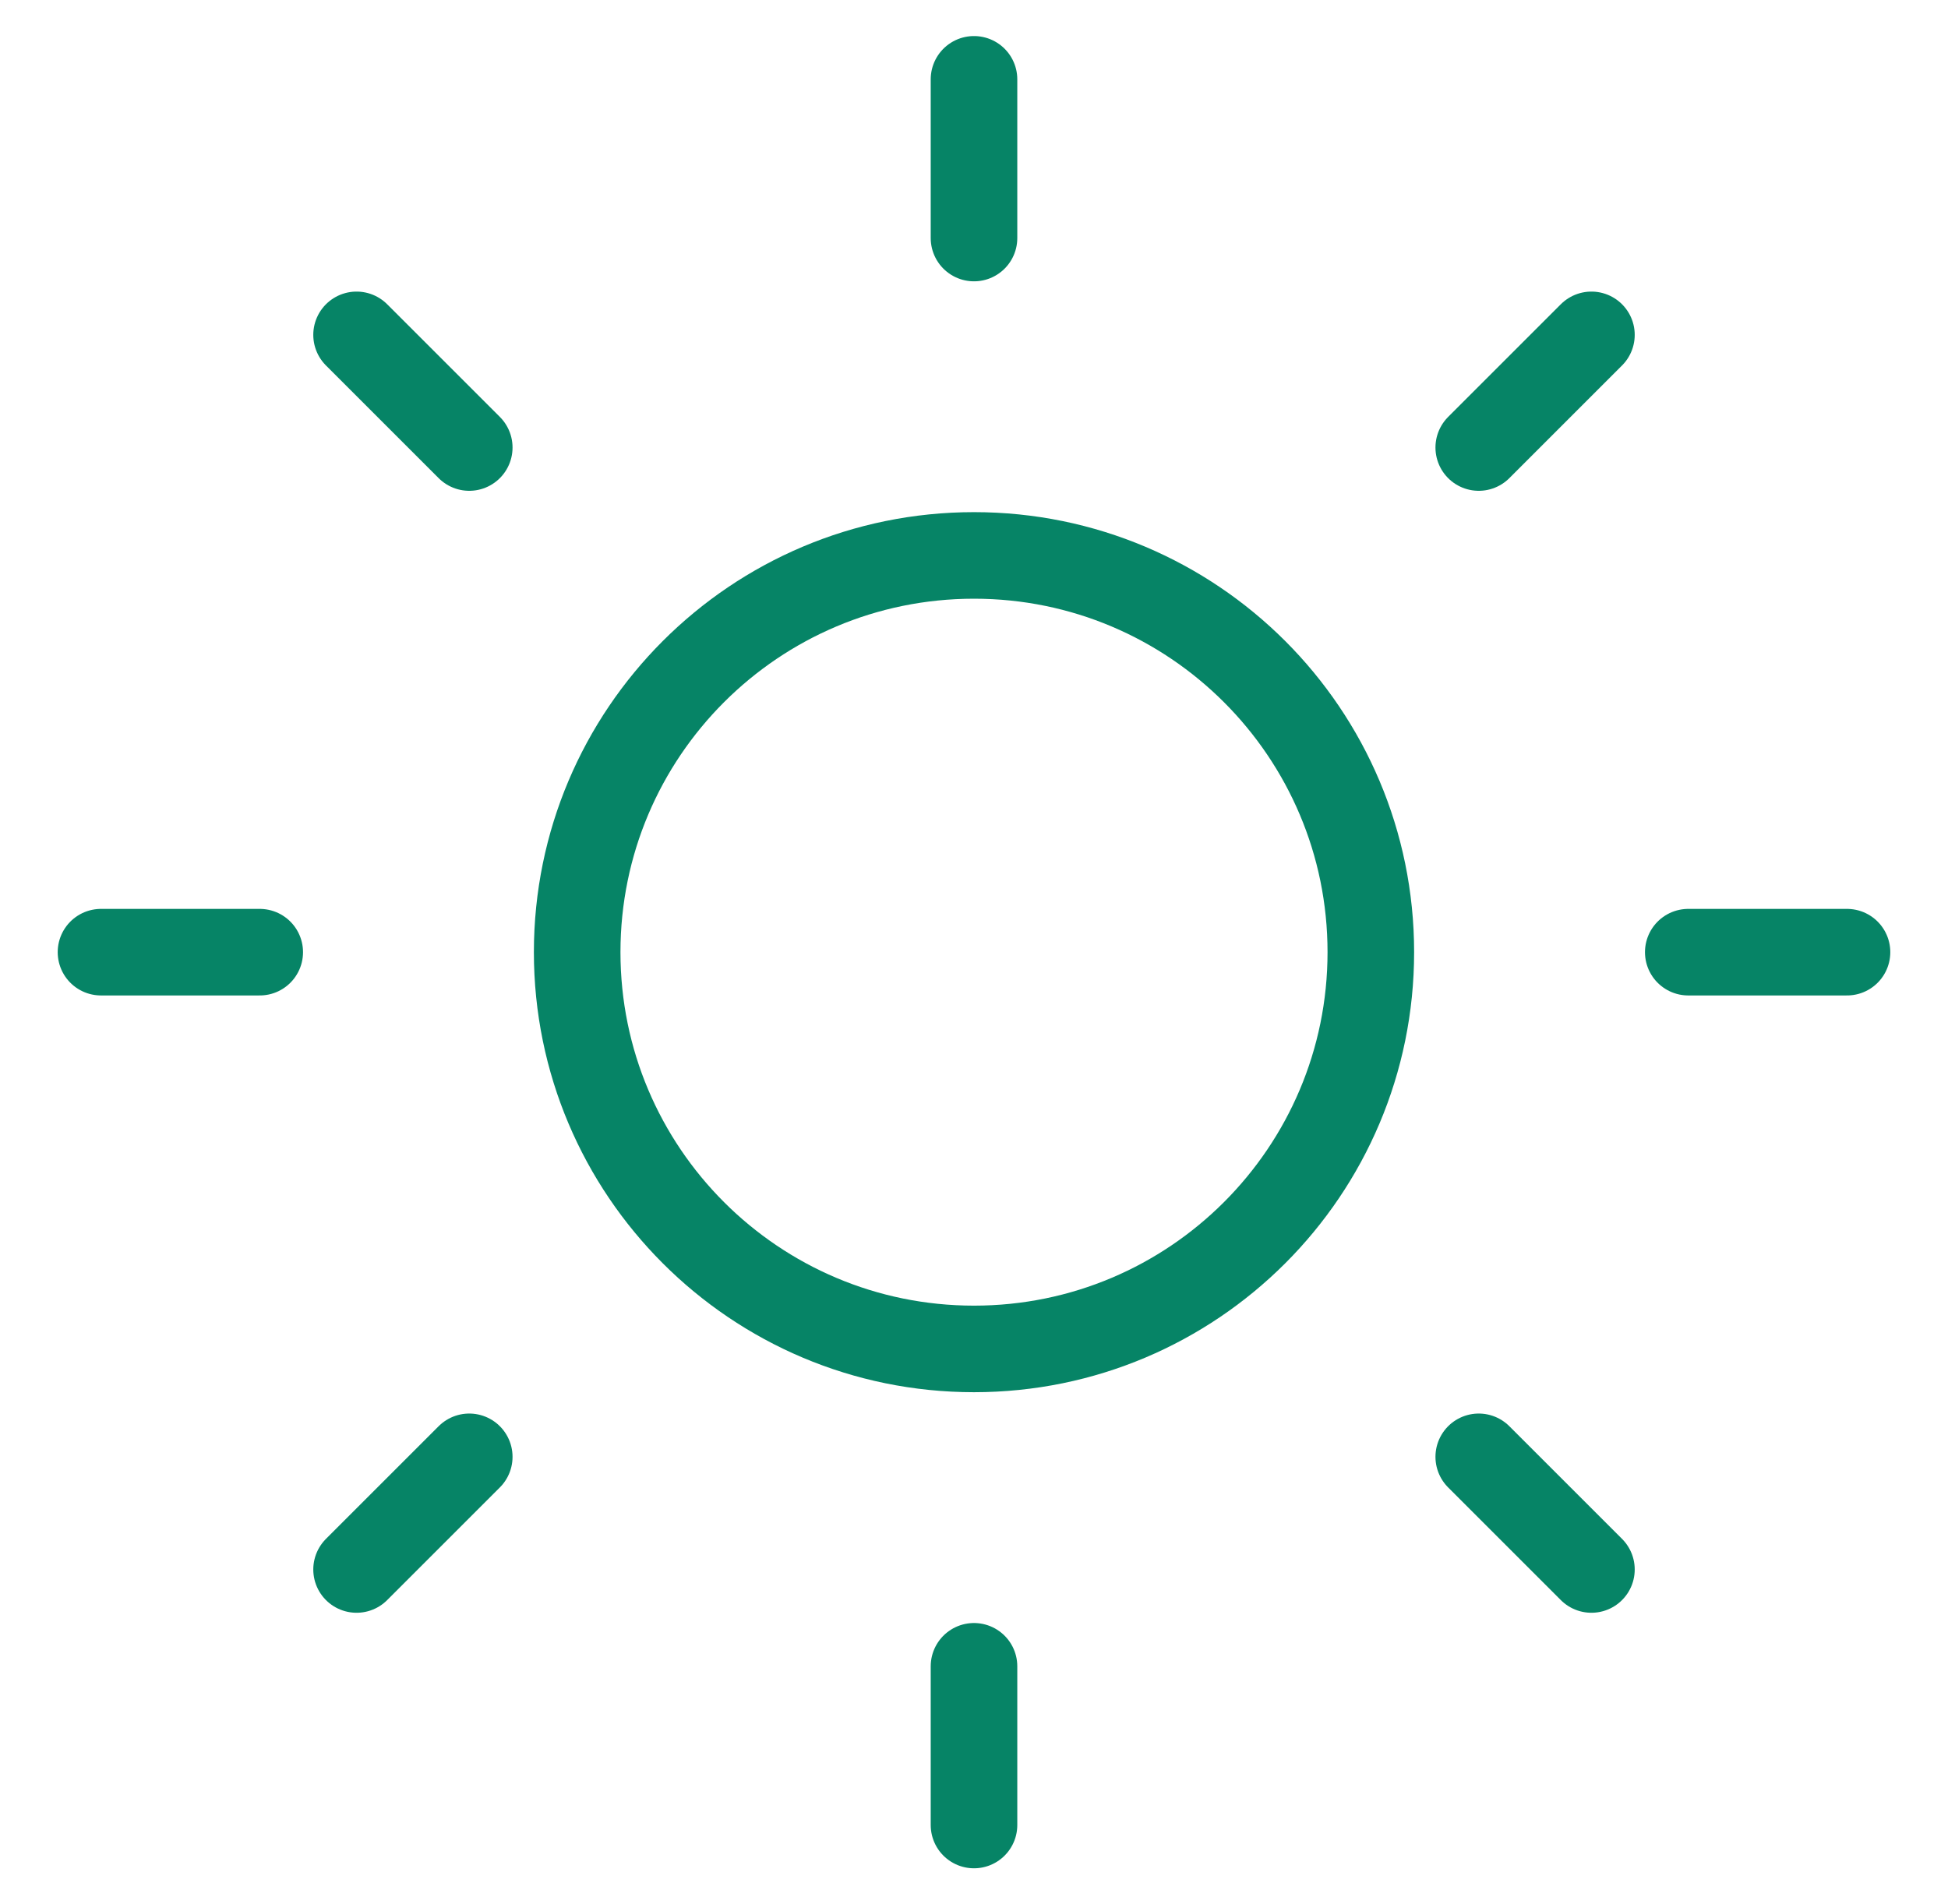
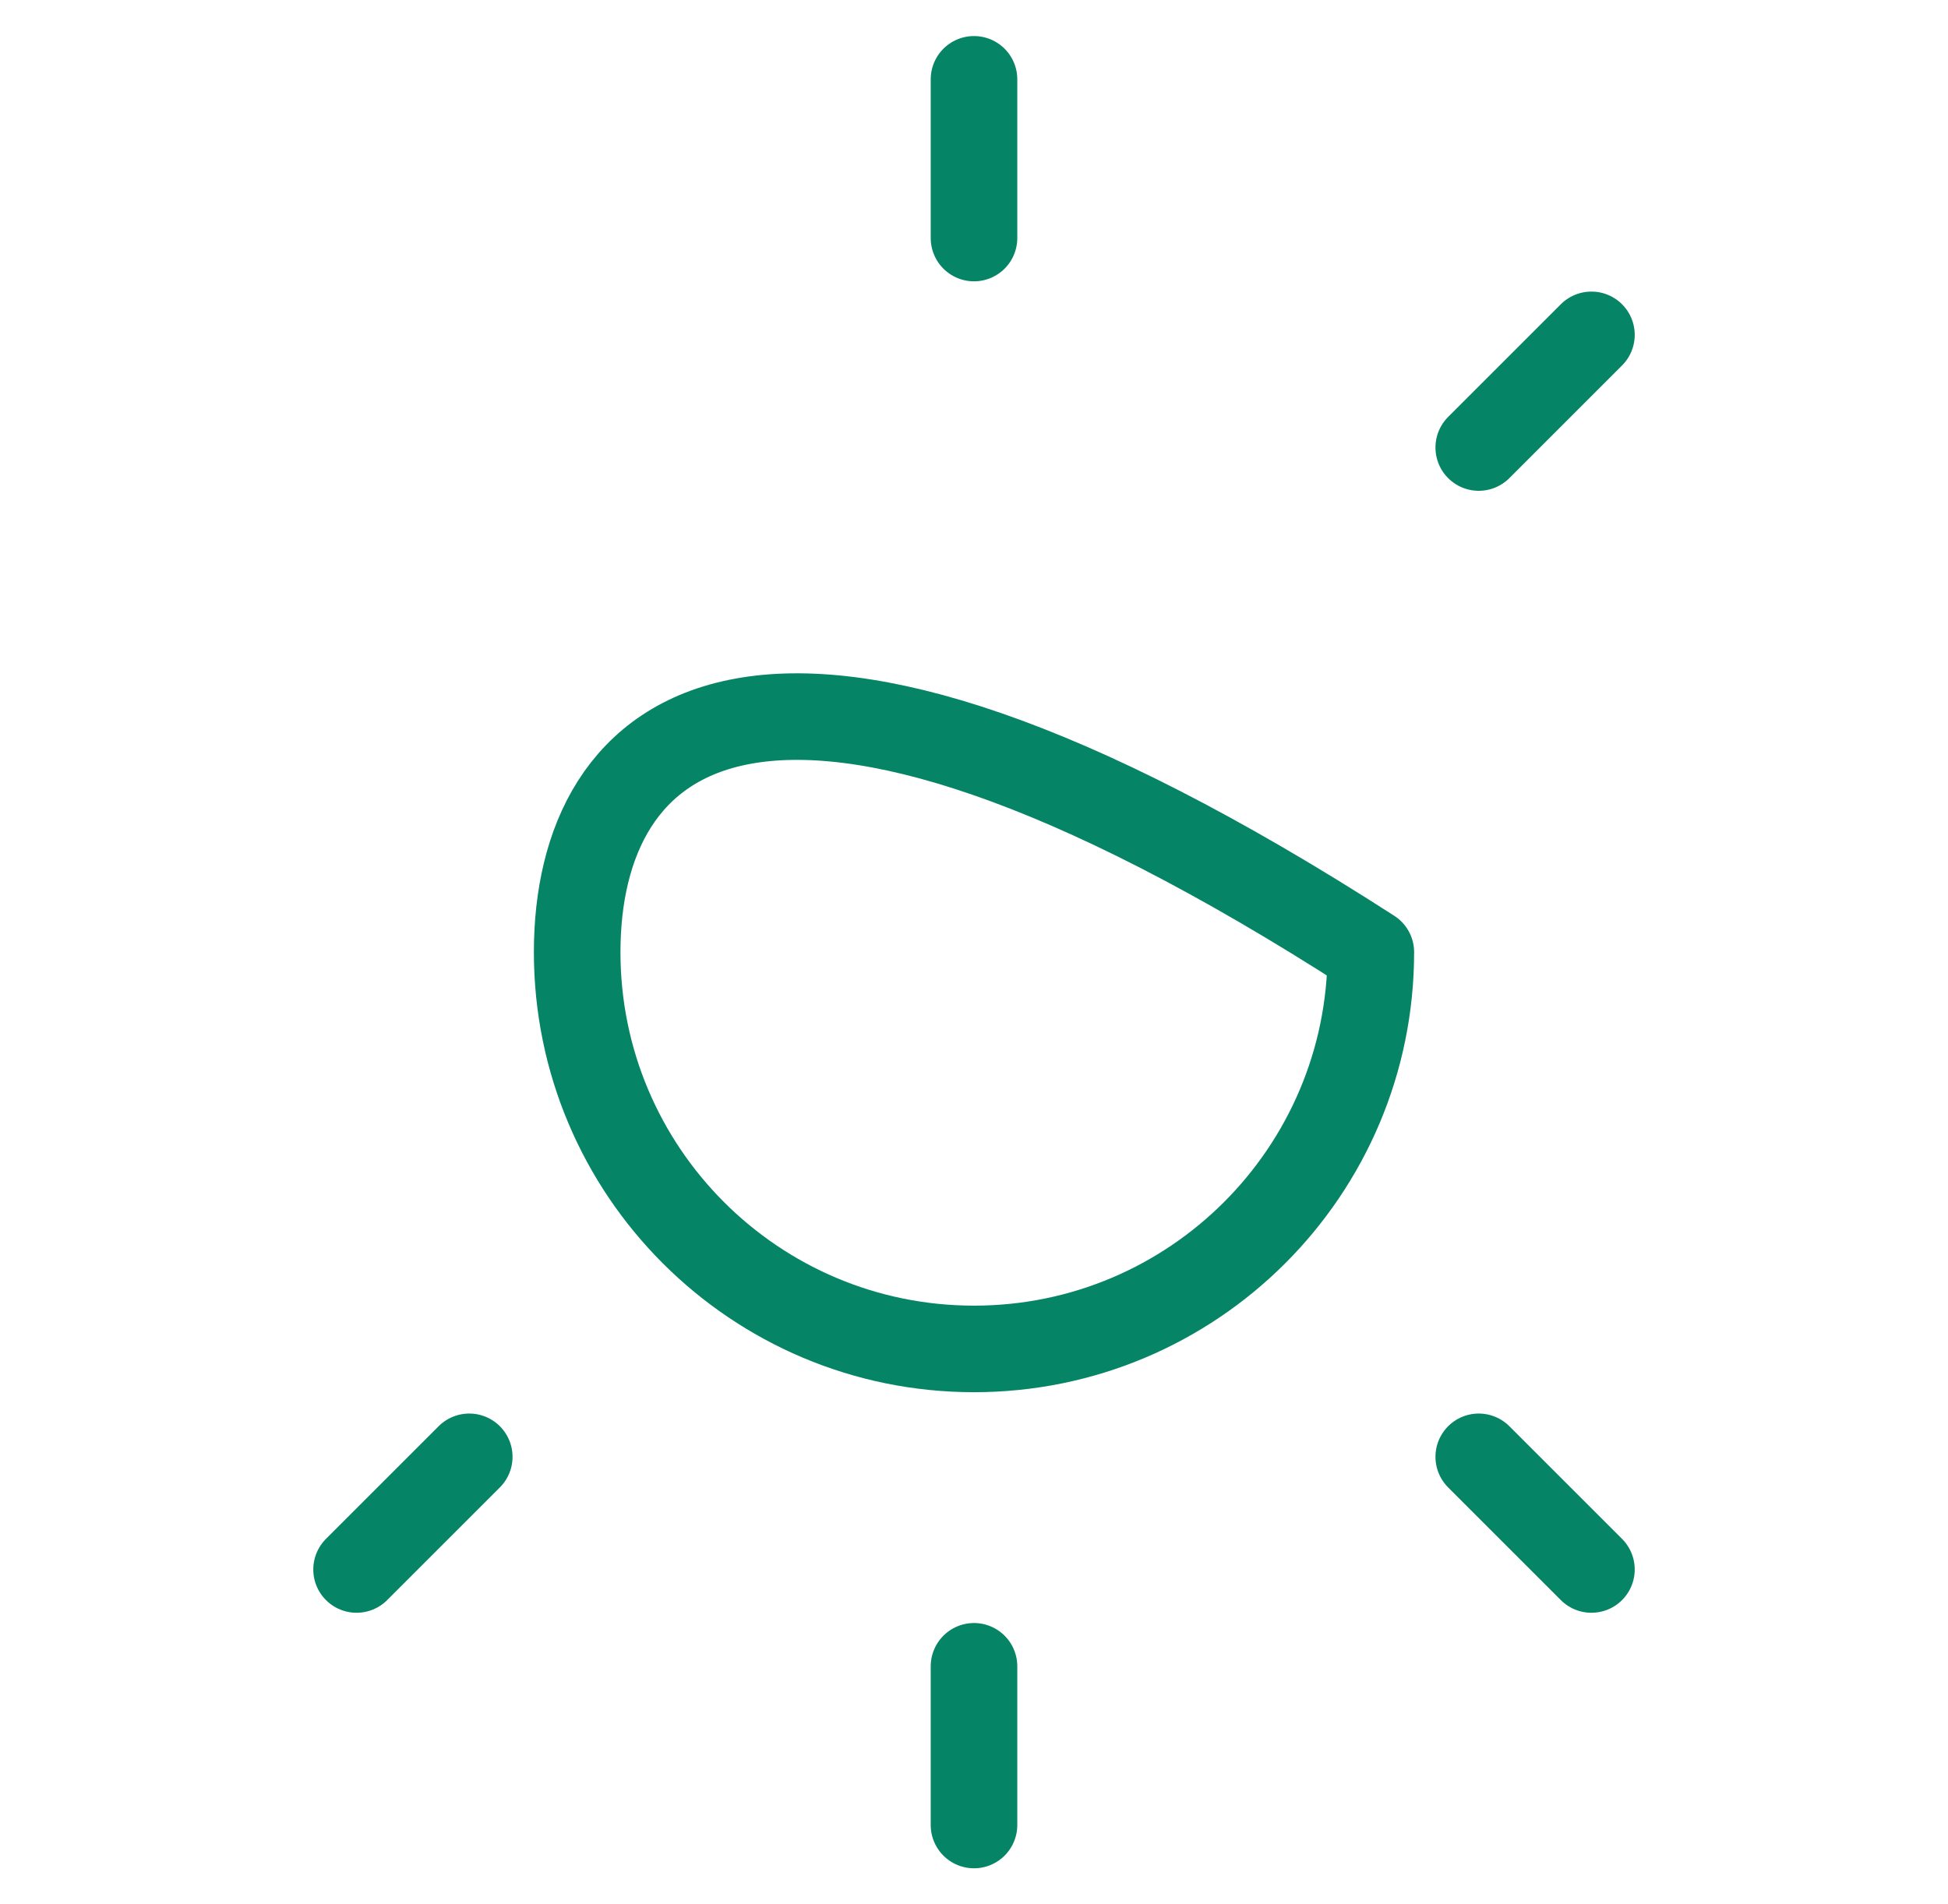
<svg xmlns="http://www.w3.org/2000/svg" width="45" height="44" viewBox="0 0 45 44" fill="none">
-   <path d="M22.5 31.167C27.563 31.167 31.667 27.062 31.667 22C31.667 16.937 27.563 12.833 22.5 12.833C17.437 12.833 13.333 16.937 13.333 22C13.333 27.062 17.437 31.167 22.5 31.167Z" stroke="#068466" stroke-width="2" stroke-linecap="round" stroke-linejoin="round" />
+   <path d="M22.5 31.167C27.563 31.167 31.667 27.062 31.667 22C17.437 12.833 13.333 16.937 13.333 22C13.333 27.062 17.437 31.167 22.5 31.167Z" stroke="#068466" stroke-width="2" stroke-linecap="round" stroke-linejoin="round" />
  <path d="M22.5 1.833V5.5" stroke="#068466" stroke-width="2" stroke-linecap="round" stroke-linejoin="round" />
  <path d="M22.5 38.5V42.167" stroke="#068466" stroke-width="2" stroke-linecap="round" stroke-linejoin="round" />
-   <path d="M8.237 7.737L10.84 10.34" stroke="#068466" stroke-width="2" stroke-linecap="round" stroke-linejoin="round" />
  <path d="M34.16 33.66L36.763 36.263" stroke="#068466" stroke-width="2" stroke-linecap="round" stroke-linejoin="round" />
-   <path d="M2.333 22H6" stroke="#068466" stroke-width="2" stroke-linecap="round" stroke-linejoin="round" />
-   <path d="M39 22H42.667" stroke="#068466" stroke-width="2" stroke-linecap="round" stroke-linejoin="round" />
  <path d="M8.237 36.263L10.84 33.66" stroke="#068466" stroke-width="2" stroke-linecap="round" stroke-linejoin="round" />
  <path d="M34.16 10.34L36.763 7.737" stroke="#068466" stroke-width="2" stroke-linecap="round" stroke-linejoin="round" />
</svg>